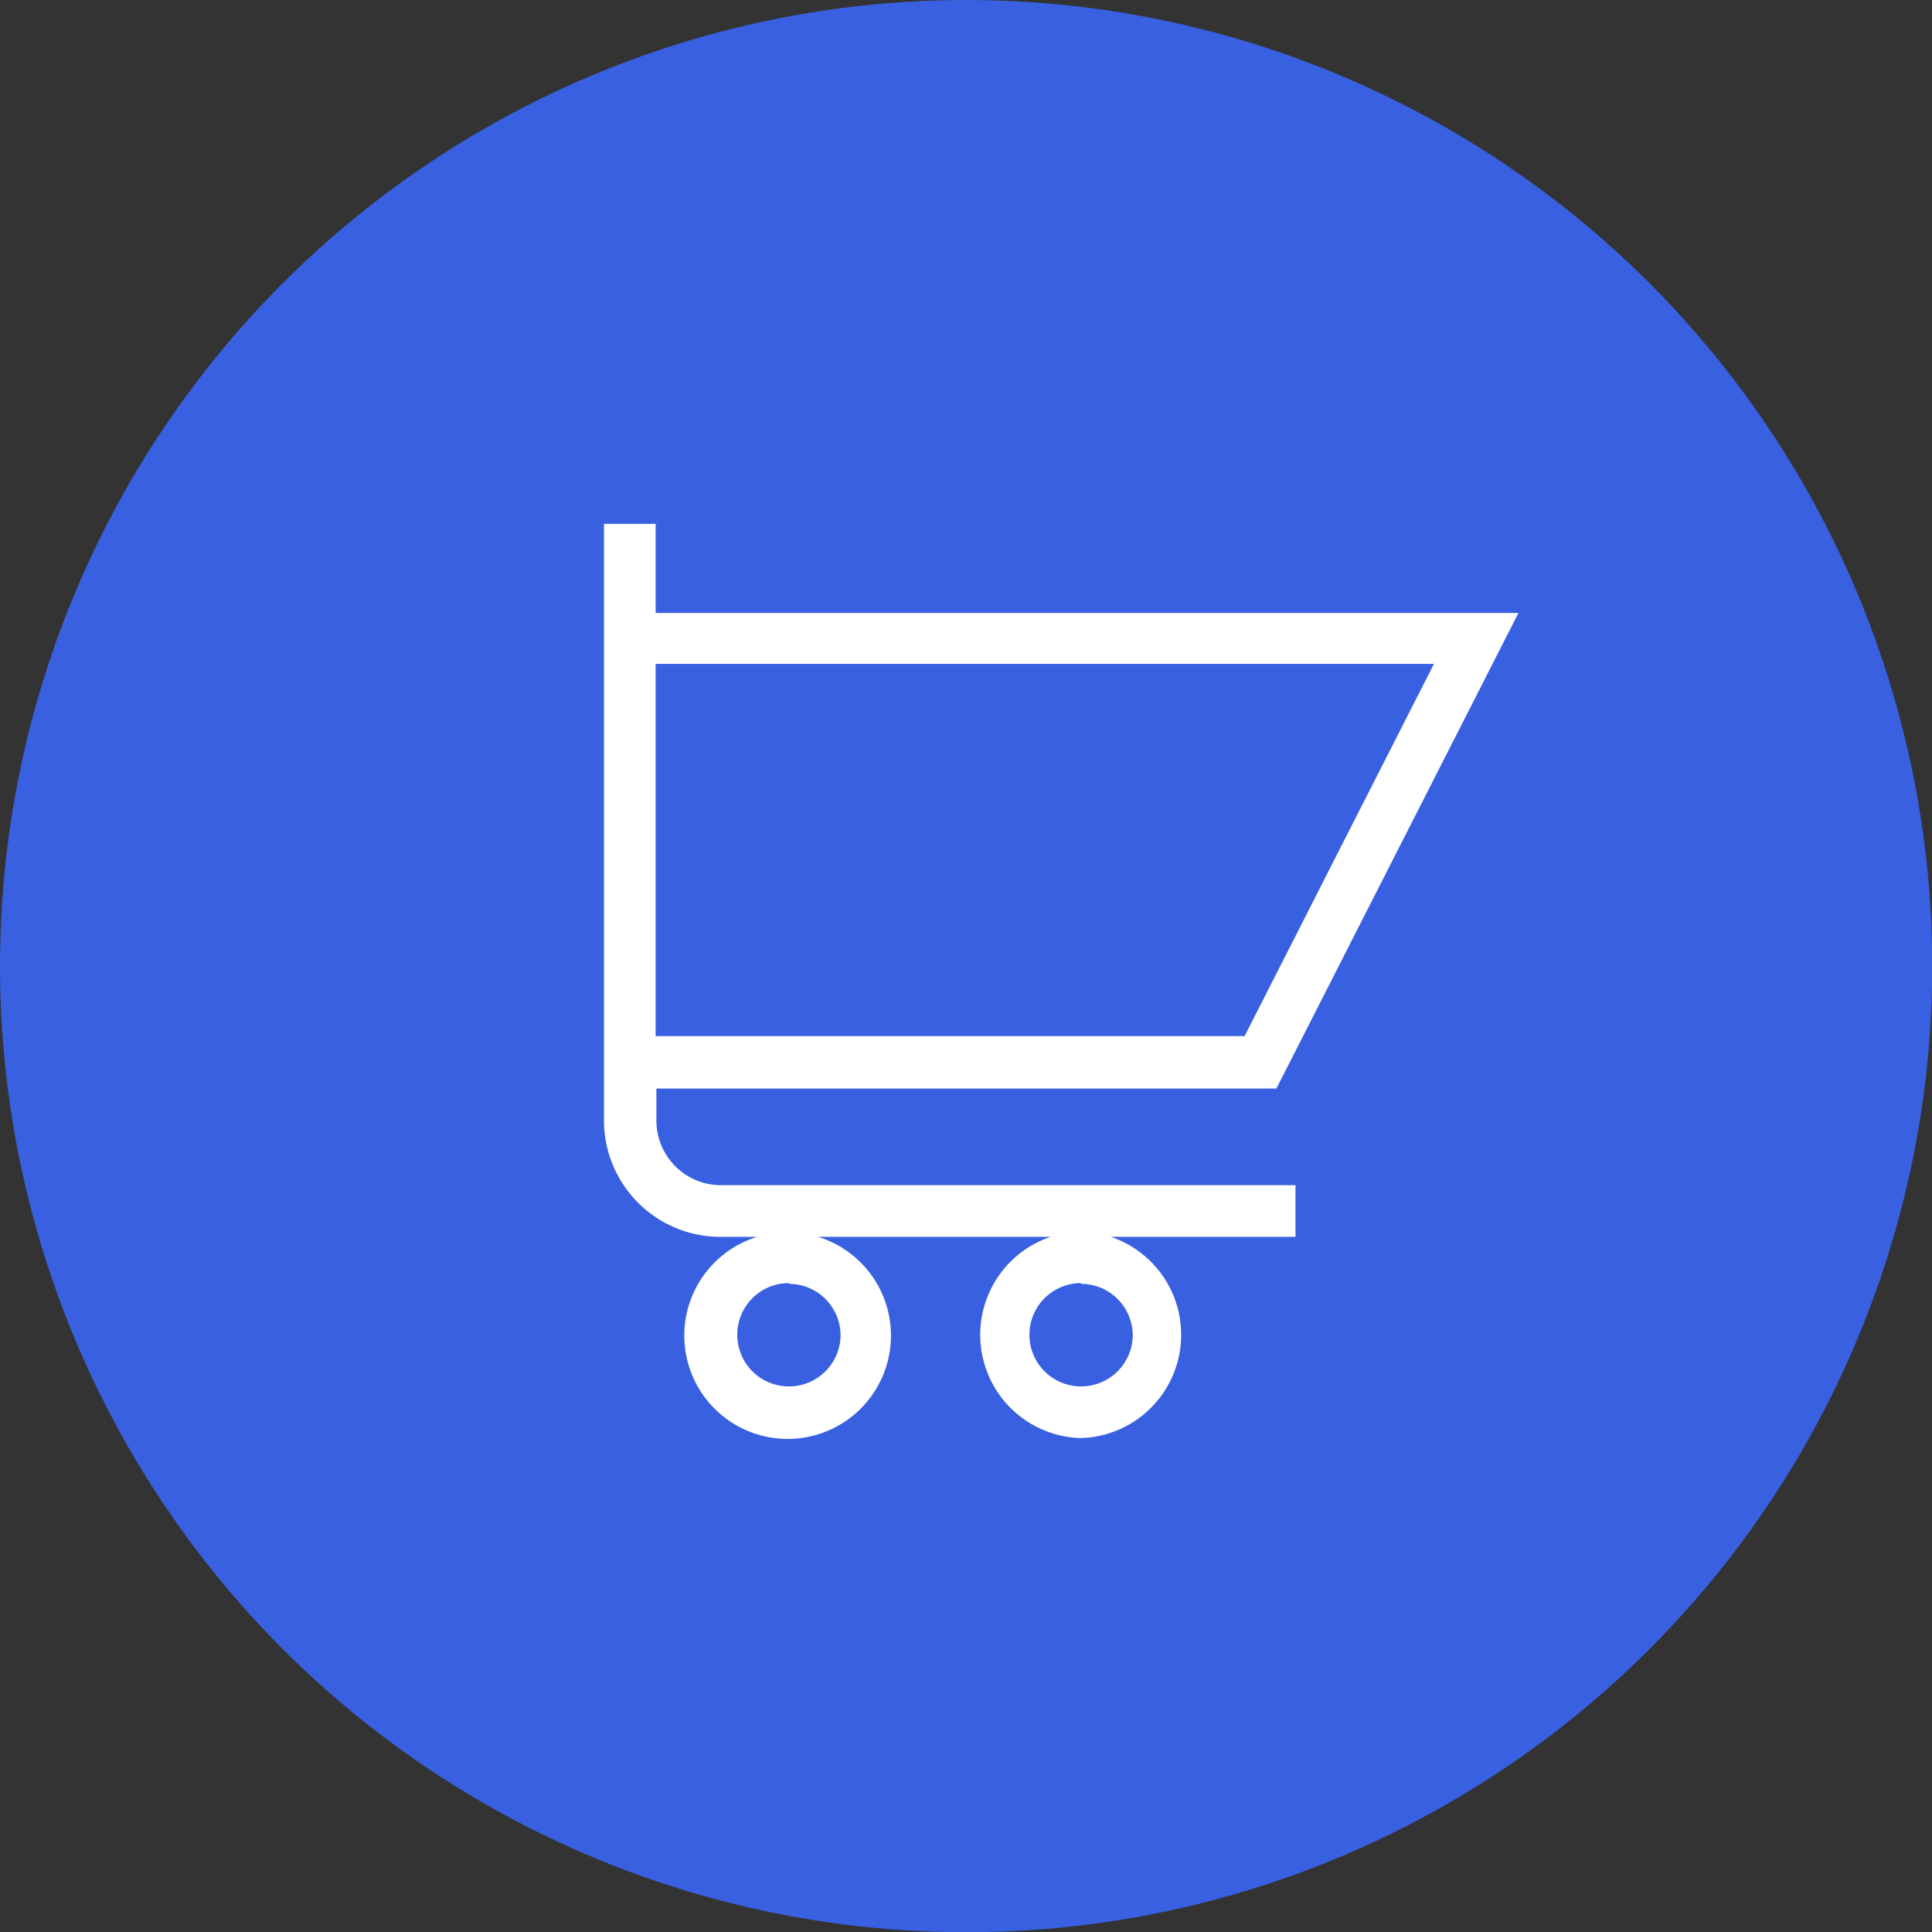
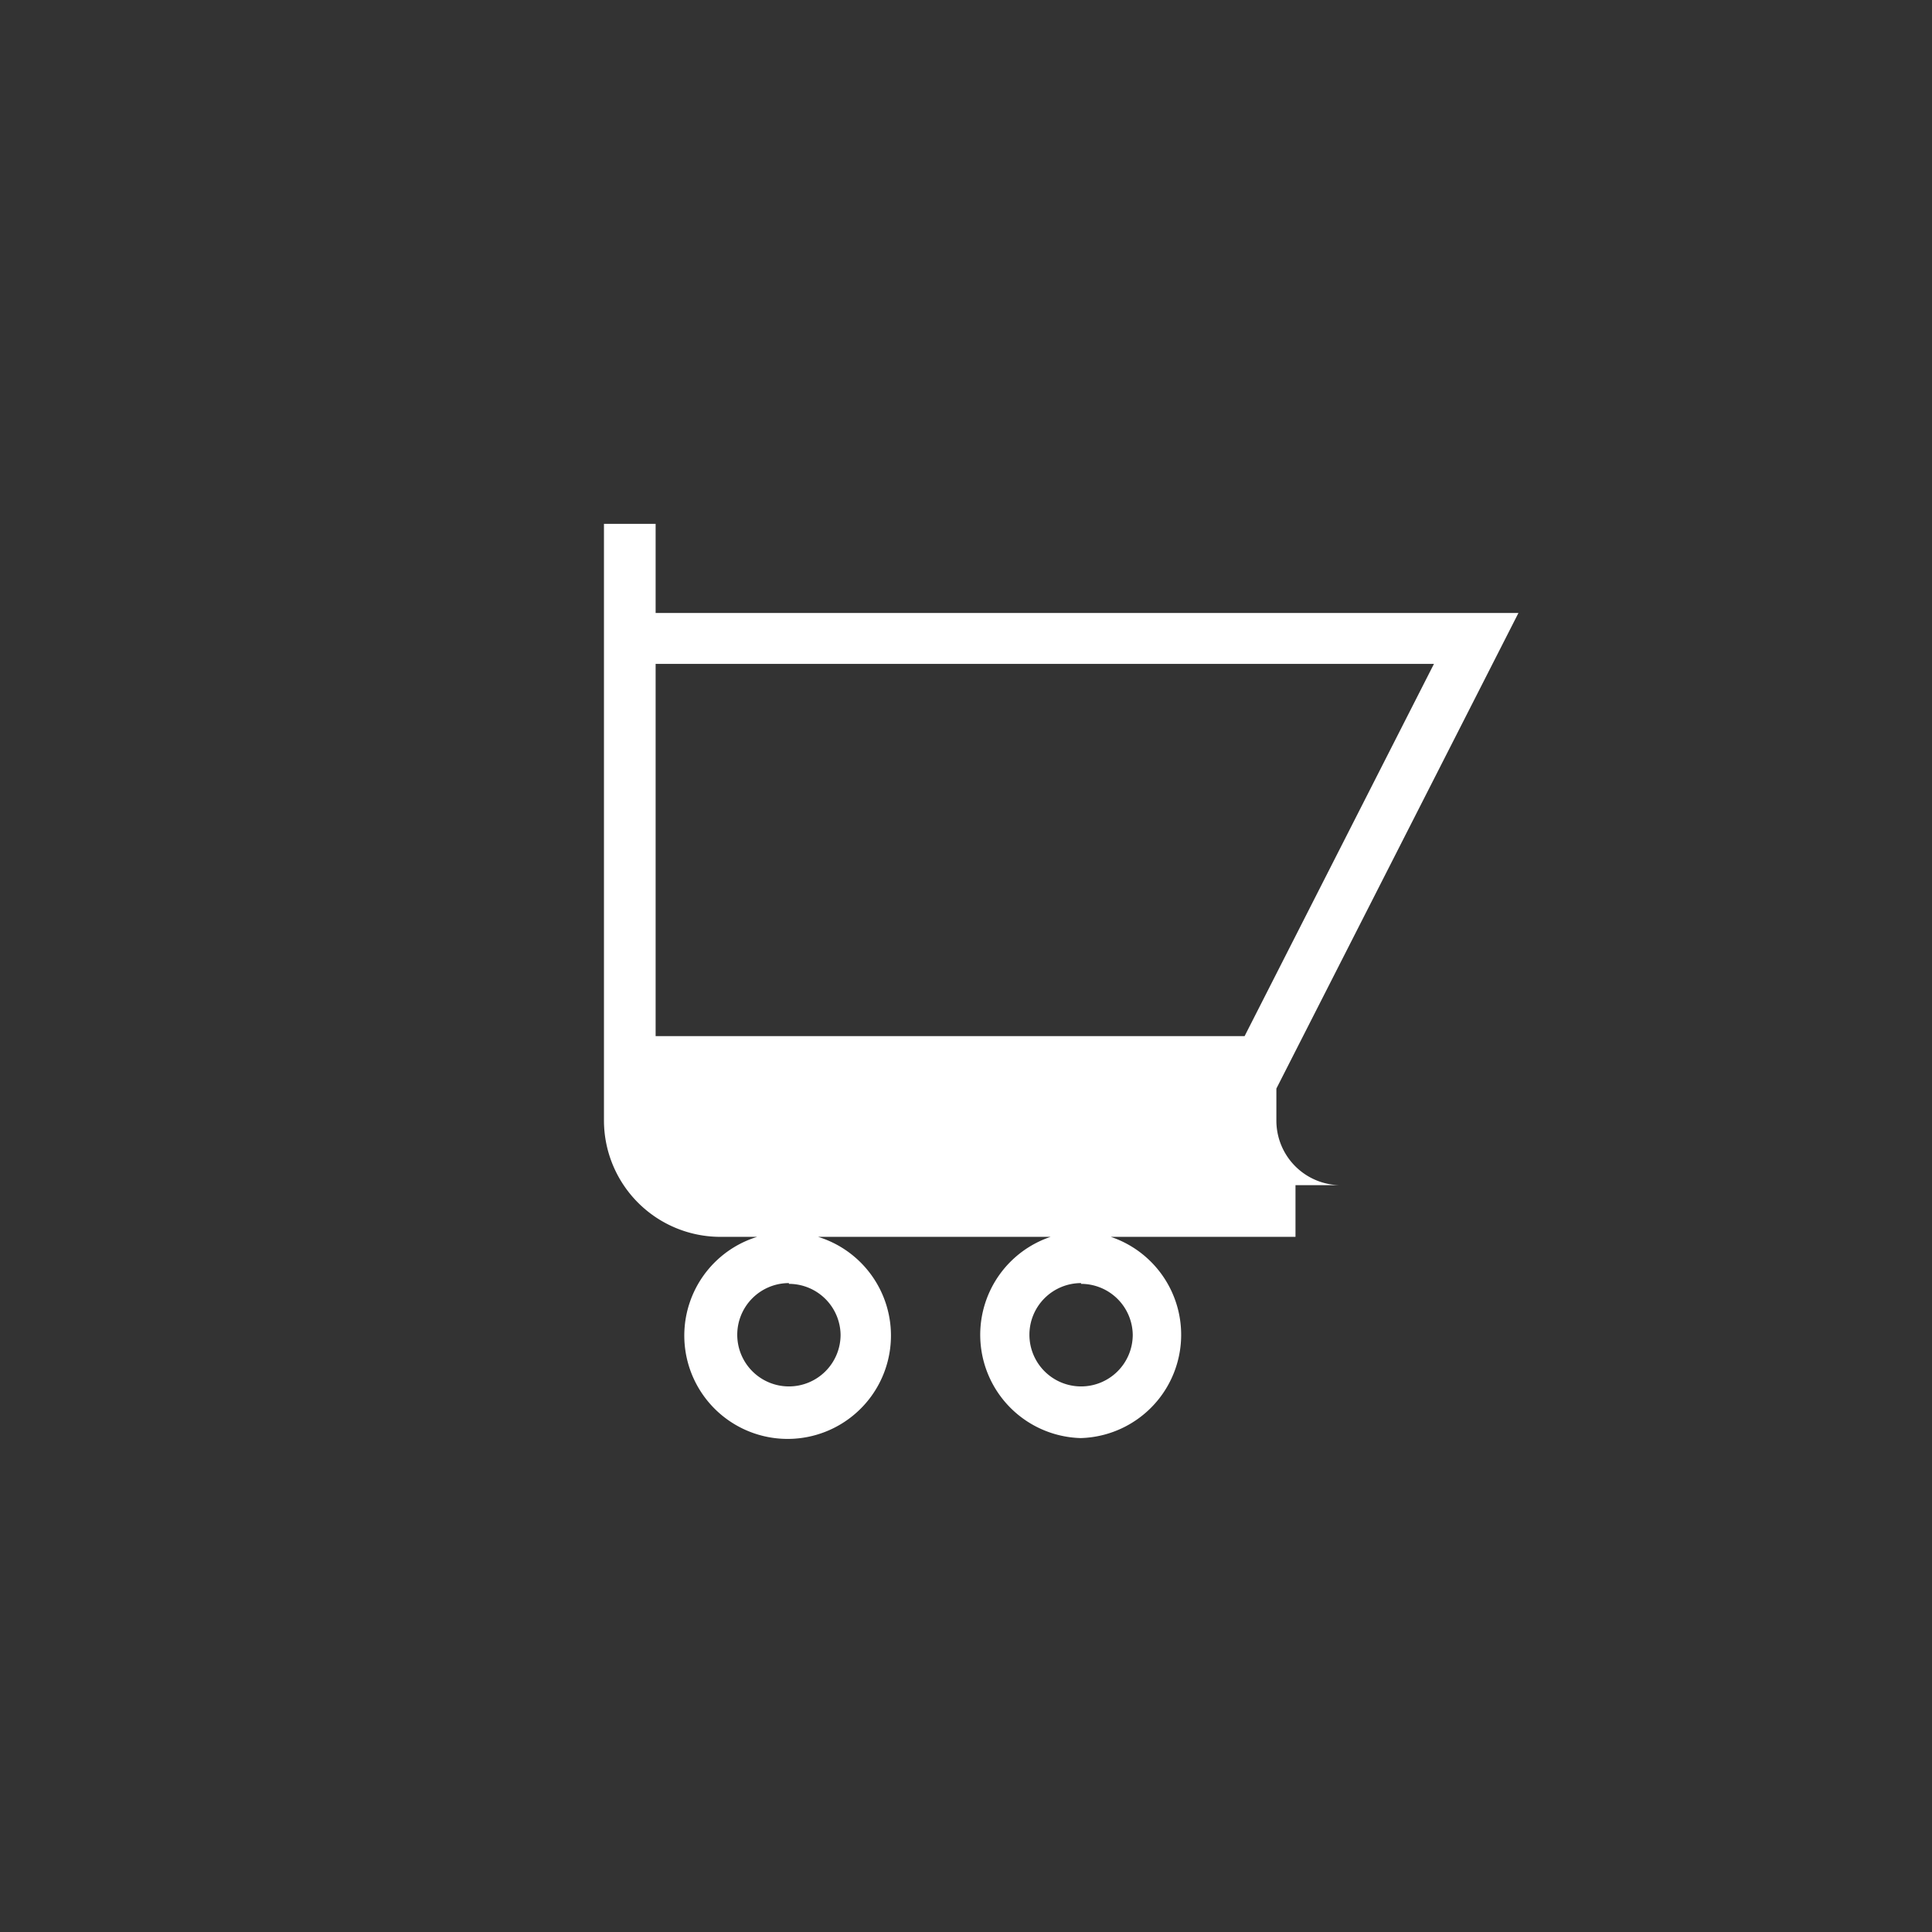
<svg xmlns="http://www.w3.org/2000/svg" viewBox="0 0 74.79 74.79">
  <rect x="0" y="0" width="74.79" height="74.79" fill="#333333" stroke="none" />
  <g id="Capa_2" data-name="Capa 2">
    <g id="Capa_3" data-name="Capa 3">
-       <circle id="Elipse_1" data-name="Elipse 1" cx="37.4" cy="37.4" r="37.4" fill="#3860e1" />
-       <path d="M41.85,55.67a4,4,0,0,1-1.18-7.79h-9a4,4,0,1,1-2.36,0H27.88a4.51,4.51,0,0,1-4.5-4.5V20.28h2v3.45h33.4L49.41,42.14h-24v1.24a2.5,2.5,0,0,0,2.5,2.5H50.15v2H43a4,4,0,0,1-1.18,7.79Zm0-6a2,2,0,1,0,2,2A2,2,0,0,0,41.85,49.7Zm-11.31,0a2,2,0,1,0,2,2A2,2,0,0,0,30.54,49.7Zm-5.16-9.56h22.8l7.33-14.41H25.38Z" fill="#fff" />
+       <path d="M41.85,55.67a4,4,0,0,1-1.18-7.79h-9a4,4,0,1,1-2.36,0H27.88a4.51,4.51,0,0,1-4.5-4.5V20.28h2v3.45h33.4L49.41,42.14v1.24a2.5,2.5,0,0,0,2.5,2.5H50.15v2H43a4,4,0,0,1-1.18,7.79Zm0-6a2,2,0,1,0,2,2A2,2,0,0,0,41.85,49.7Zm-11.31,0a2,2,0,1,0,2,2A2,2,0,0,0,30.54,49.7Zm-5.16-9.56h22.8l7.33-14.41H25.38Z" fill="#fff" />
    </g>
  </g>
</svg>